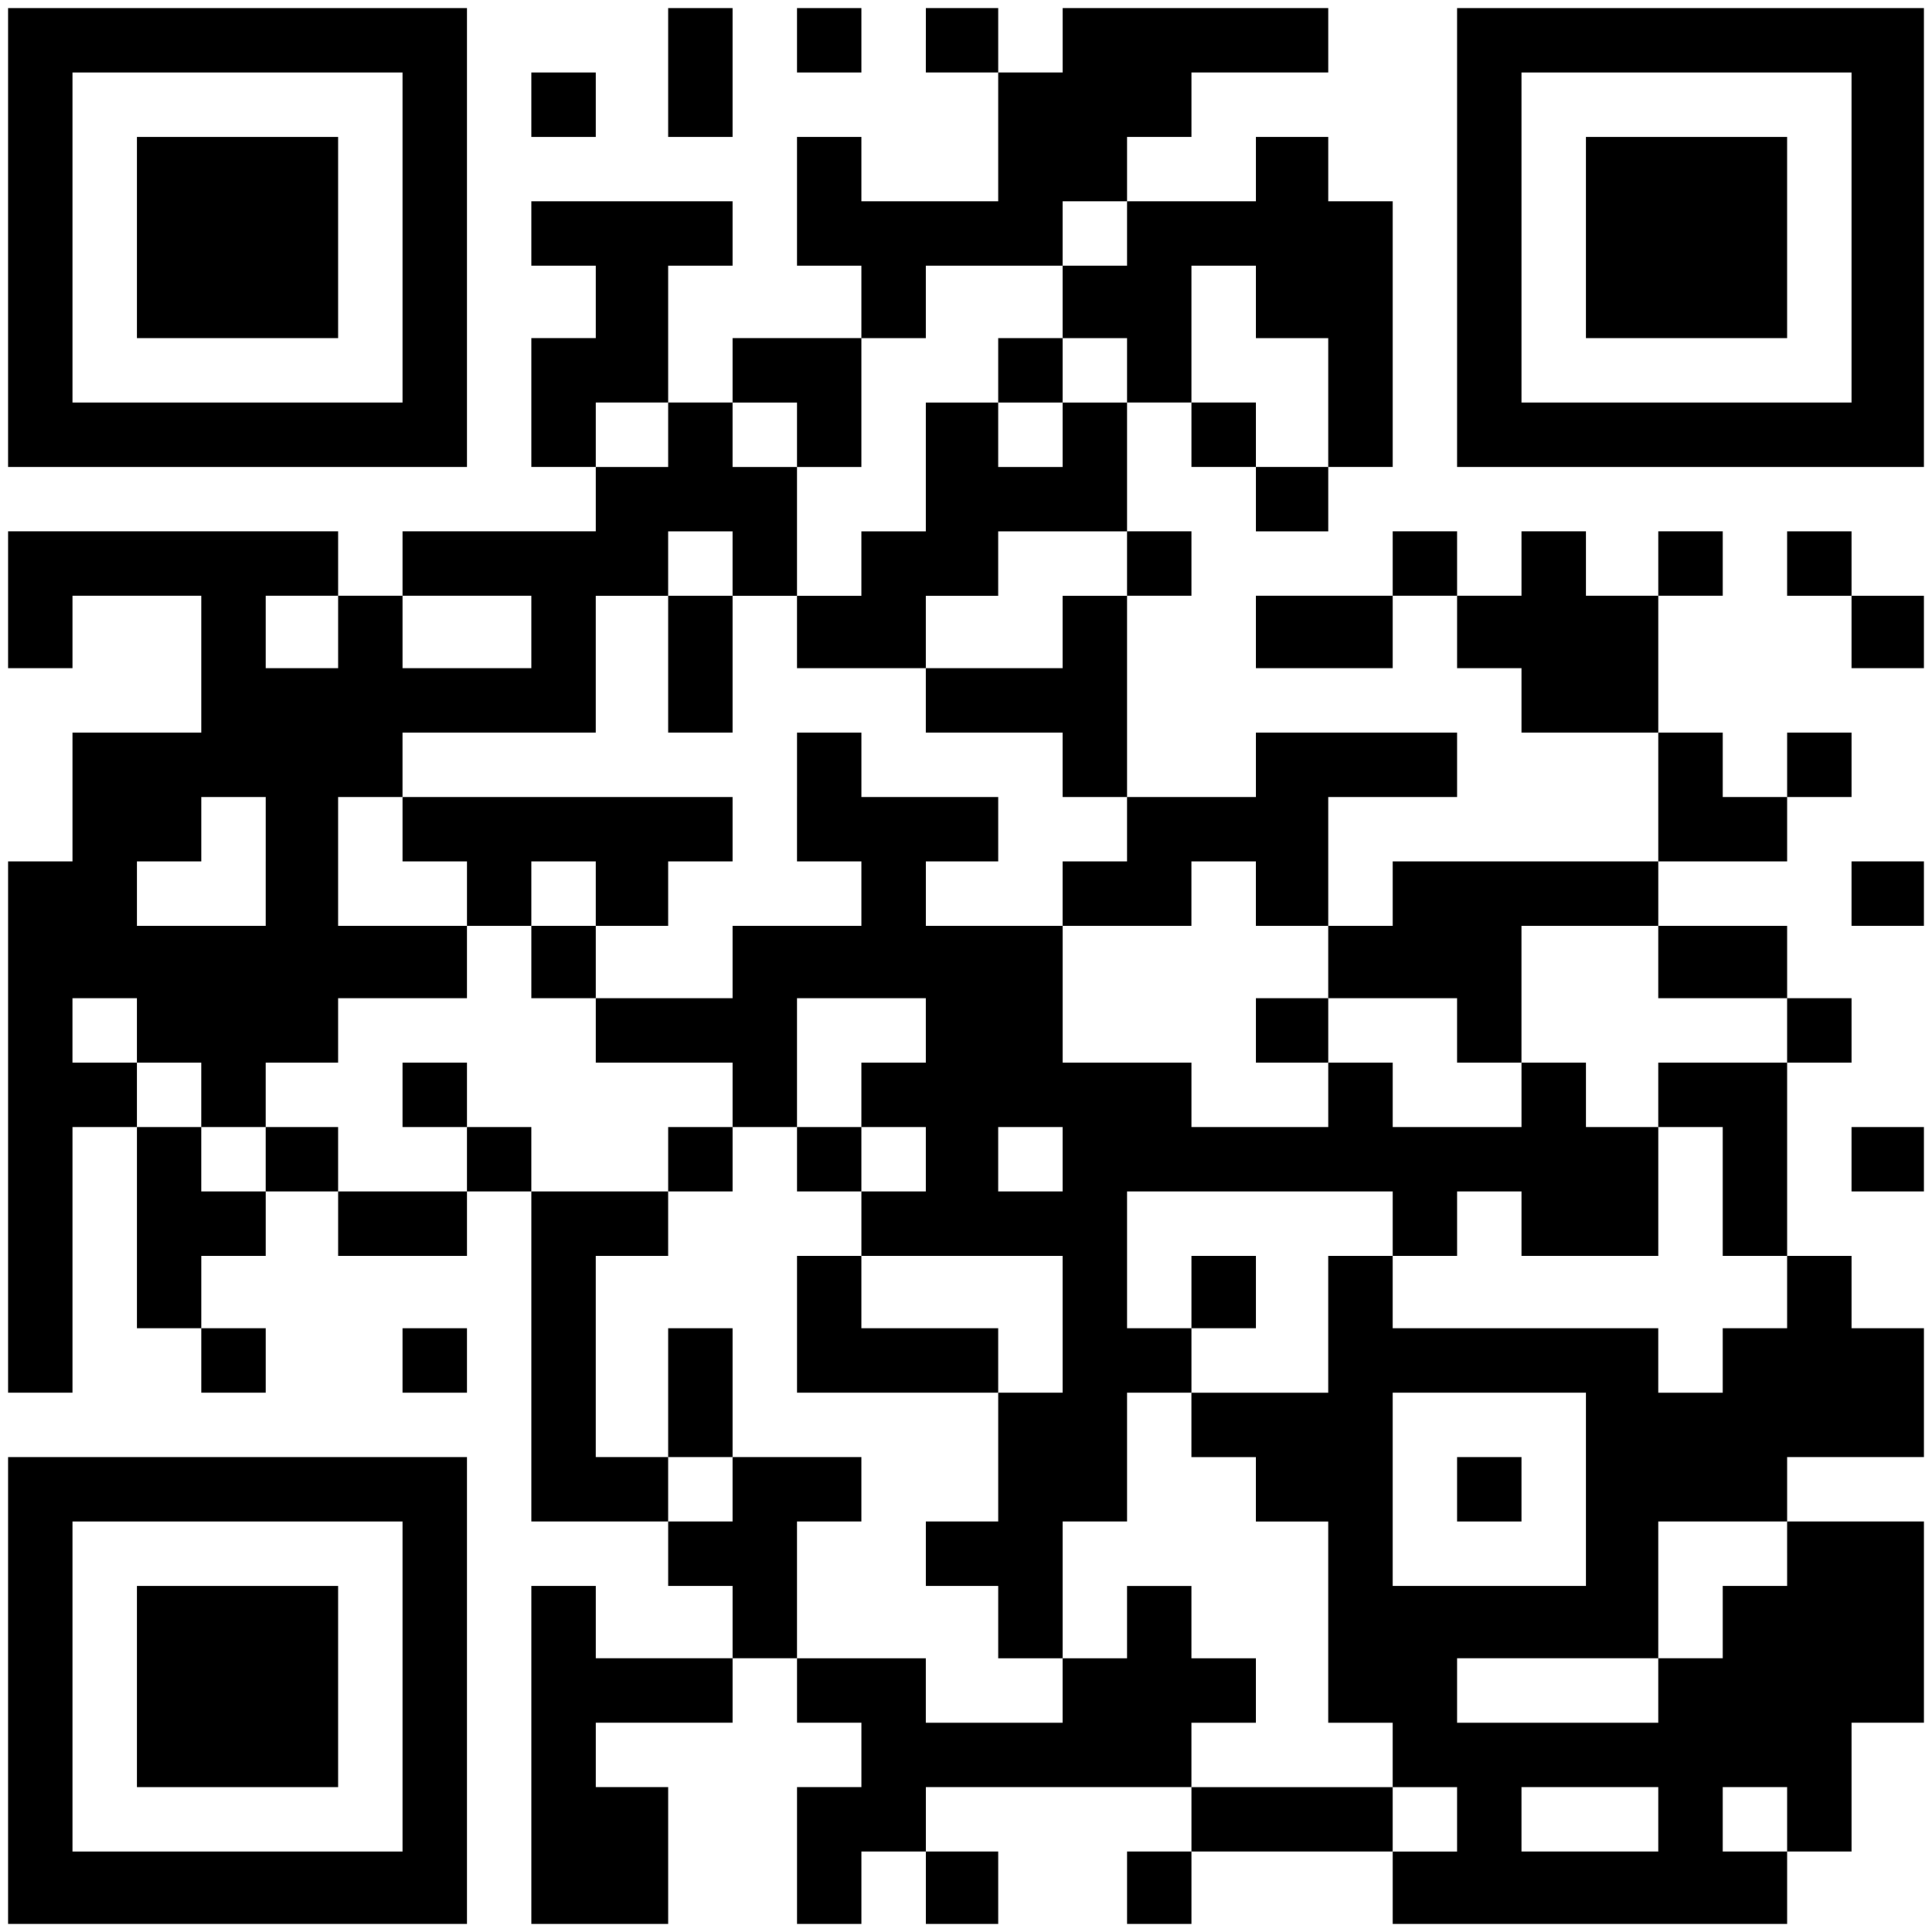
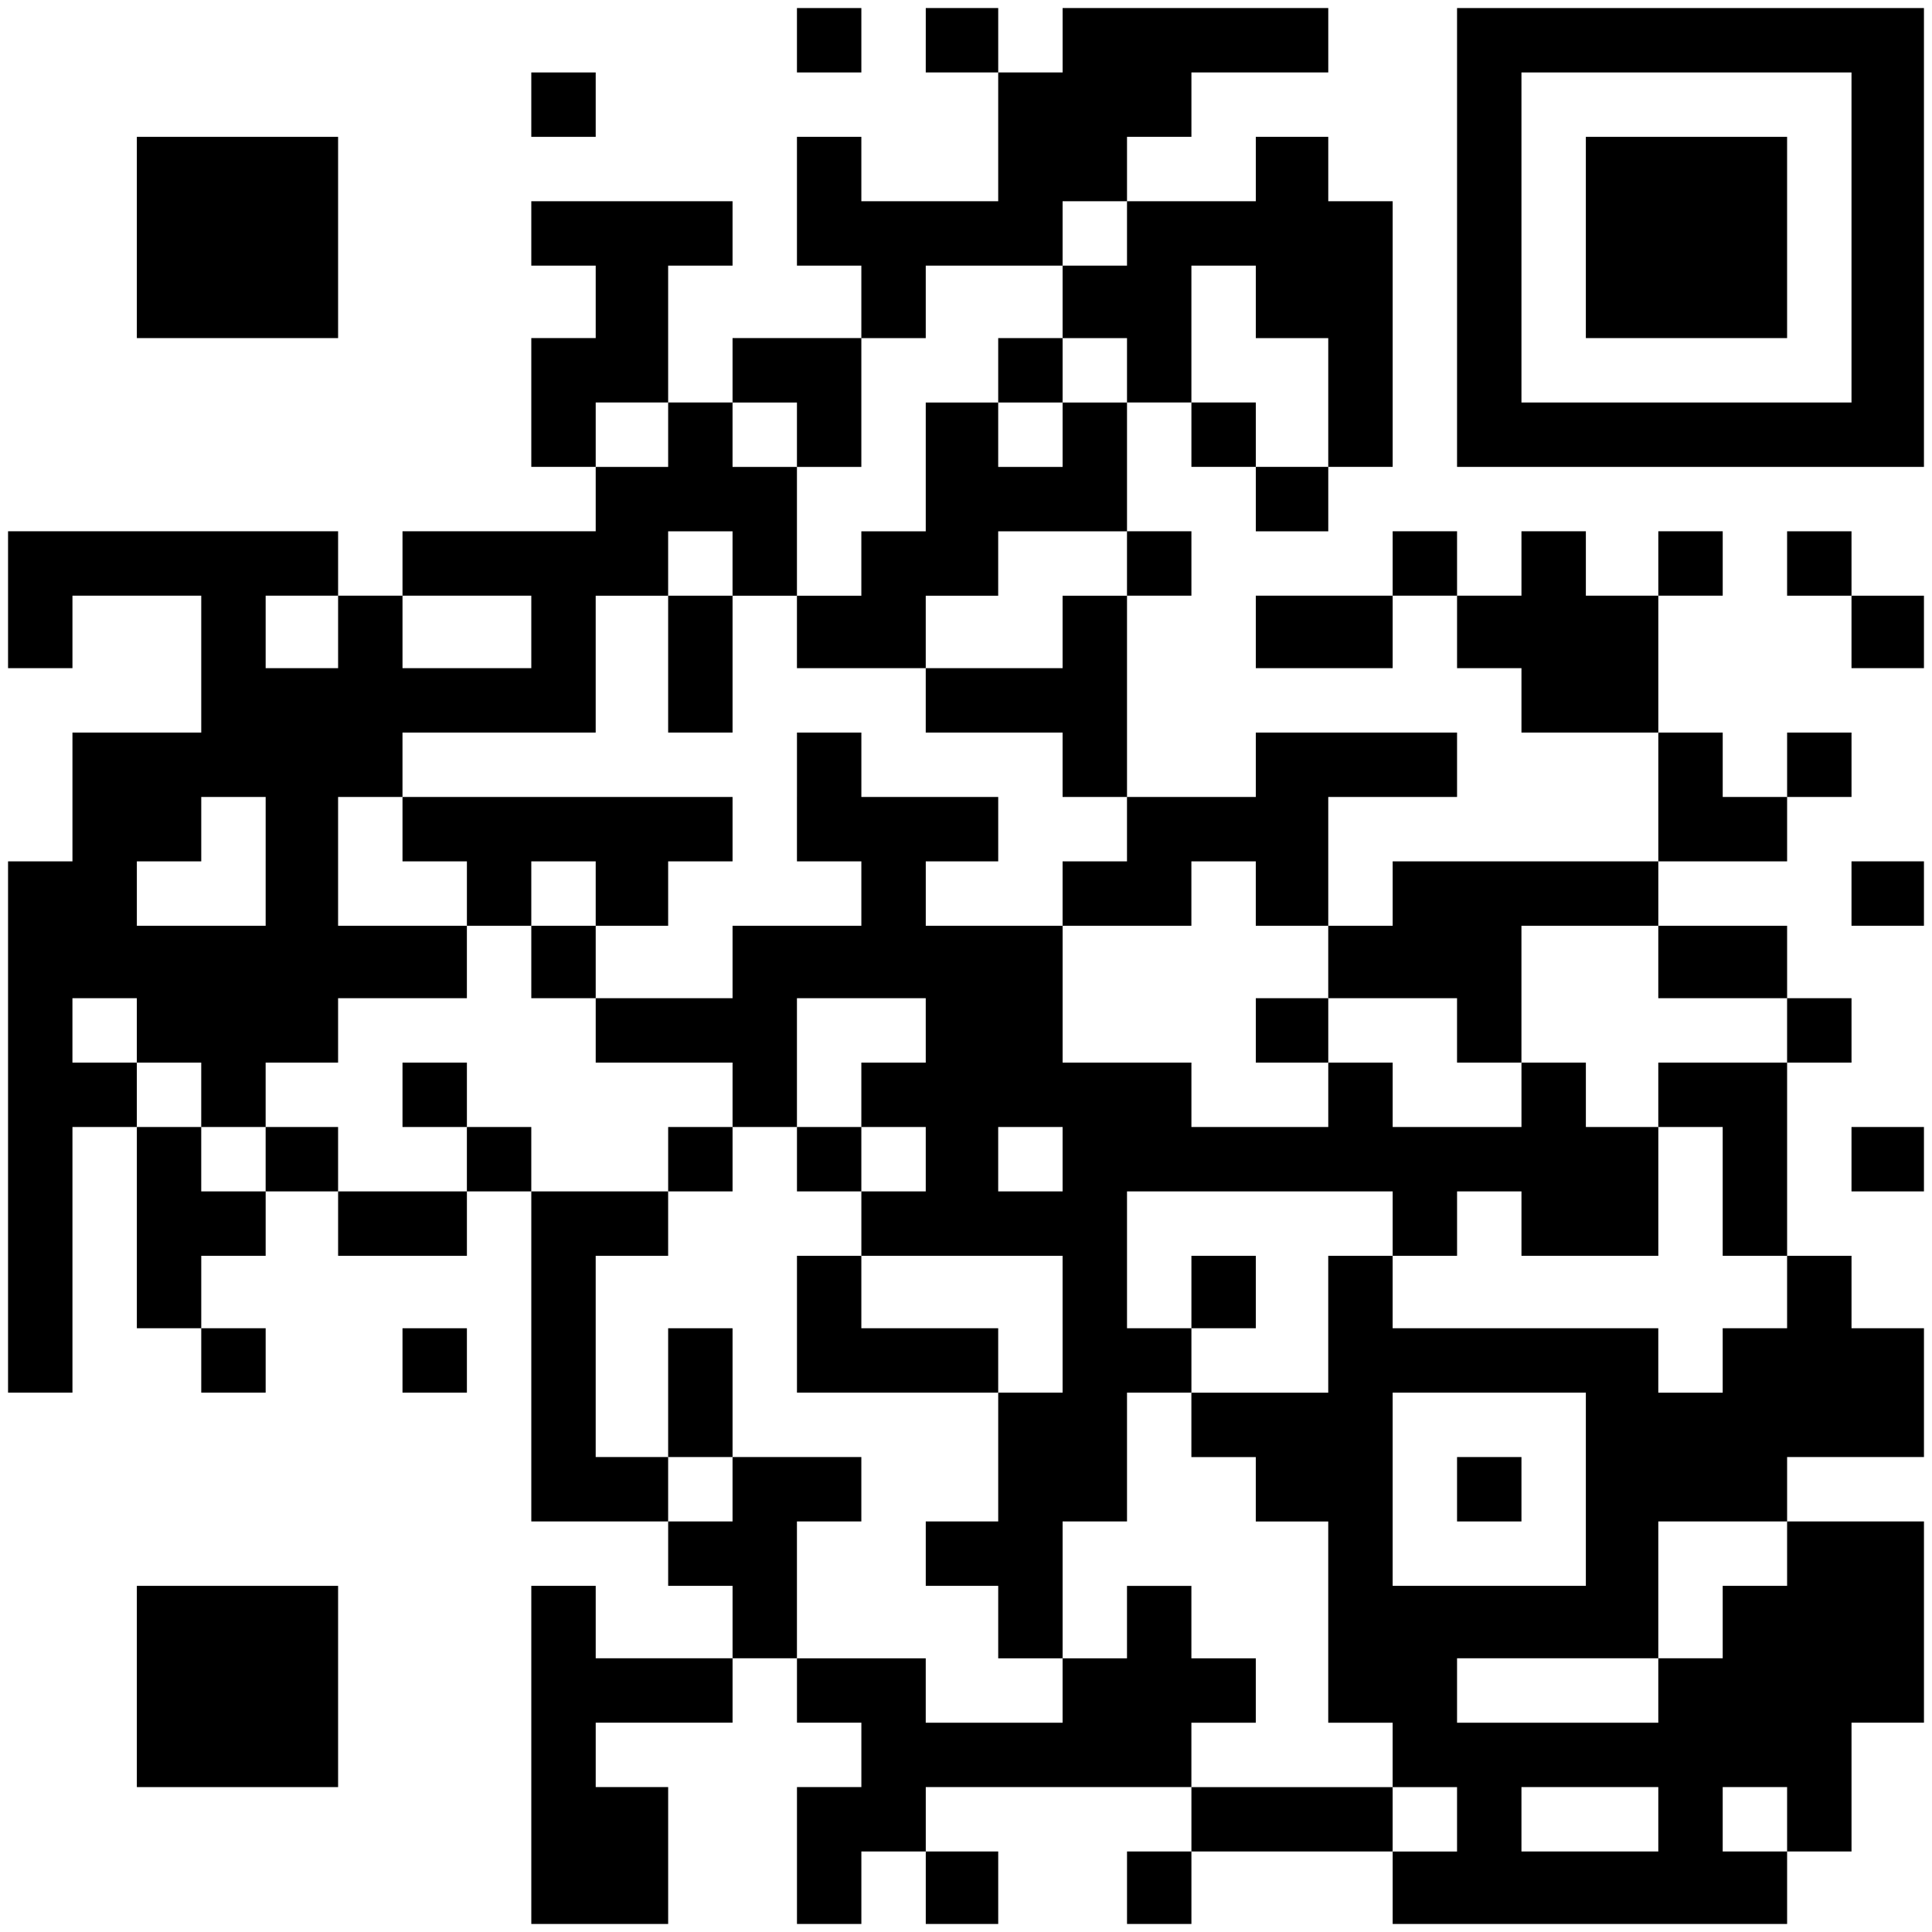
<svg xmlns="http://www.w3.org/2000/svg" version="1.0" width="240" height="240" viewBox="0 0 240 240" preserveAspectRatio="xMidYMid meet">
  <g transform="translate(0,240) scale(0.1,-0.1)" fill="#000000" stroke="none">
-     <path d="M10 2105 l0 -285 285 0 285 0 0 285 0 285 -285 0 -285 0 0 -285z m490 0 l0 -205 -205 0 -205 0 0 205 0 205 205 0 205 0 0 -205z" />
    <path d="M170 2105 l0 -125 125 0 125 0 0 125 0 125 -125 0 -125 0 0 -125z" />
-     <path d="M830 2310 l0 -80 40 0 40 0 0 80 0 80 -40 0 -40 0 0 -80z" />
+     <path d="M830 2310 z" />
    <path d="M990 2350 l0 -40 40 0 40 0 0 40 0 40 -40 0 -40 0 0 -40z" />
    <path d="M1150 2350 l0 -40 45 0 45 0 0 -80 0 -80 -85 0 -85 0 0 40 0 40 -40 0 -40 0 0 -80 0 -80 40 0 40 0 0 -45 0 -45 -80 0 -80 0 0 -40 0 -40 -40 0 -40 0 0 85 0 85 40 0 40 0 0 40 0 40 -125 0 -125 0 0 -40 0 -40 40 0 40 0 0 -45 0 -45 -40 0 -40 0 0 -80 0 -80 40 0 40 0 0 -40 0 -40 -120 0 -120 0 0 -40 0 -40 -40 0 -40 0 0 40 0 40 -205 0 -205 0 0 -85 0 -85 40 0 40 0 0 45 0 45 80 0 80 0 0 -85 0 -85 -80 0 -80 0 0 -80 0 -80 -40 0 -40 0 0 -330 0 -330 40 0 40 0 0 165 0 165 40 0 40 0 0 -125 0 -125 40 0 40 0 0 -40 0 -40 40 0 40 0 0 40 0 40 -40 0 -40 0 0 45 0 45 40 0 40 0 0 40 0 40 45 0 45 0 0 -40 0 -40 80 0 80 0 0 40 0 40 40 0 40 0 0 -205 0 -205 85 0 85 0 0 -40 0 -40 40 0 40 0 0 -45 0 -45 -85 0 -85 0 0 45 0 45 -40 0 -40 0 0 -210 0 -210 85 0 85 0 0 85 0 85 -45 0 -45 0 0 40 0 40 85 0 85 0 0 40 0 40 40 0 40 0 0 -40 0 -40 40 0 40 0 0 -40 0 -40 -40 0 -40 0 0 -85 0 -85 40 0 40 0 0 45 0 45 40 0 40 0 0 -45 0 -45 45 0 45 0 0 45 0 45 -45 0 -45 0 0 40 0 40 165 0 165 0 0 -40 0 -40 -40 0 -40 0 0 -45 0 -45 40 0 40 0 0 45 0 45 125 0 125 0 0 -45 0 -45 245 0 245 0 0 45 0 45 40 0 40 0 0 80 0 80 45 0 45 0 0 125 0 125 -85 0 -85 0 0 40 0 40 85 0 85 0 0 80 0 80 -45 0 -45 0 0 45 0 45 -40 0 -40 0 0 120 0 120 40 0 40 0 0 40 0 40 -40 0 -40 0 0 45 0 45 -80 0 -80 0 0 40 0 40 80 0 80 0 0 40 0 40 40 0 40 0 0 40 0 40 -40 0 -40 0 0 -40 0 -40 -40 0 -40 0 0 40 0 40 -40 0 -40 0 0 85 0 85 40 0 40 0 0 40 0 40 -40 0 -40 0 0 -40 0 -40 -45 0 -45 0 0 40 0 40 -40 0 -40 0 0 -40 0 -40 -40 0 -40 0 0 40 0 40 -40 0 -40 0 0 -40 0 -40 -85 0 -85 0 0 -45 0 -45 85 0 85 0 0 45 0 45 40 0 40 0 0 -45 0 -45 40 0 40 0 0 -40 0 -40 85 0 85 0 0 -80 0 -80 -165 0 -165 0 0 -40 0 -40 -40 0 -40 0 0 80 0 80 80 0 80 0 0 40 0 40 -125 0 -125 0 0 -40 0 -40 -80 0 -80 0 0 125 0 125 40 0 40 0 0 40 0 40 -40 0 -40 0 0 80 0 80 40 0 40 0 0 -40 0 -40 40 0 40 0 0 -40 0 -40 45 0 45 0 0 40 0 40 40 0 40 0 0 165 0 165 -40 0 -40 0 0 40 0 40 -45 0 -45 0 0 -40 0 -40 -80 0 -80 0 0 40 0 40 40 0 40 0 0 40 0 40 85 0 85 0 0 40 0 40 -165 0 -165 0 0 -40 0 -40 -40 0 -40 0 0 40 0 40 -45 0 -45 0 0 -40z m250 -240 l0 -40 -40 0 -40 0 0 -45 0 -45 40 0 40 0 0 -40 0 -40 -40 0 -40 0 0 -40 0 -40 -40 0 -40 0 0 40 0 40 -45 0 -45 0 0 -80 0 -80 -40 0 -40 0 0 -40 0 -40 -40 0 -40 0 0 -45 0 -45 80 0 80 0 0 45 0 45 45 0 45 0 0 40 0 40 80 0 80 0 0 -40 0 -40 -40 0 -40 0 0 -45 0 -45 -85 0 -85 0 0 -40 0 -40 85 0 85 0 0 -40 0 -40 40 0 40 0 0 -40 0 -40 -40 0 -40 0 0 -40 0 -40 80 0 80 0 0 40 0 40 40 0 40 0 0 -40 0 -40 45 0 45 0 0 -45 0 -45 80 0 80 0 0 -40 0 -40 40 0 40 0 0 85 0 85 85 0 85 0 0 -45 0 -45 80 0 80 0 0 -40 0 -40 -80 0 -80 0 0 -40 0 -40 40 0 40 0 0 -80 0 -80 40 0 40 0 0 -45 0 -45 -40 0 -40 0 0 -40 0 -40 -40 0 -40 0 0 40 0 40 -165 0 -165 0 0 45 0 45 -40 0 -40 0 0 -85 0 -85 -85 0 -85 0 0 -40 0 -40 40 0 40 0 0 -40 0 -40 45 0 45 0 0 -125 0 -125 40 0 40 0 0 -40 0 -40 40 0 40 0 0 -40 0 -40 -40 0 -40 0 0 40 0 40 -125 0 -125 0 0 40 0 40 40 0 40 0 0 40 0 40 -40 0 -40 0 0 45 0 45 -40 0 -40 0 0 -45 0 -45 -40 0 -40 0 0 -40 0 -40 -85 0 -85 0 0 40 0 40 -80 0 -80 0 0 85 0 85 40 0 40 0 0 40 0 40 -80 0 -80 0 0 -40 0 -40 -40 0 -40 0 0 40 0 40 -45 0 -45 0 0 125 0 125 45 0 45 0 0 40 0 40 -85 0 -85 0 0 40 0 40 -40 0 -40 0 0 -40 0 -40 -80 0 -80 0 0 40 0 40 -45 0 -45 0 0 -40 0 -40 -40 0 -40 0 0 40 0 40 -40 0 -40 0 0 40 0 40 -40 0 -40 0 0 40 0 40 40 0 40 0 0 -40 0 -40 40 0 40 0 0 -40 0 -40 40 0 40 0 0 40 0 40 45 0 45 0 0 40 0 40 80 0 80 0 0 45 0 45 -80 0 -80 0 0 80 0 80 40 0 40 0 0 40 0 40 120 0 120 0 0 85 0 85 45 0 45 0 0 40 0 40 40 0 40 0 0 -40 0 -40 40 0 40 0 0 80 0 80 -40 0 -40 0 0 40 0 40 40 0 40 0 0 -40 0 -40 40 0 40 0 0 80 0 80 40 0 40 0 0 45 0 45 85 0 85 0 0 40 0 40 40 0 40 0 0 -40z m160 -85 l0 -45 45 0 45 0 0 -80 0 -80 -45 0 -45 0 0 40 0 40 -40 0 -40 0 0 85 0 85 40 0 40 0 0 -45z m-730 -165 l0 -40 -45 0 -45 0 0 40 0 40 45 0 45 0 0 -40z m-410 -245 l0 -45 -45 0 -45 0 0 45 0 45 45 0 45 0 0 -45z m240 0 l0 -45 -80 0 -80 0 0 45 0 45 80 0 80 0 0 -45z m-330 -285 l0 -80 -80 0 -80 0 0 40 0 40 40 0 40 0 0 40 0 40 40 0 40 0 0 -80z m1640 -780 l0 -120 -120 0 -120 0 0 120 0 120 120 0 120 0 0 -120z m250 -80 l0 -40 -40 0 -40 0 0 -45 0 -45 -40 0 -40 0 0 -40 0 -40 -125 0 -125 0 0 40 0 40 125 0 125 0 0 85 0 85 80 0 80 0 0 -40z m-160 -330 l0 -40 -85 0 -85 0 0 40 0 40 85 0 85 0 0 -40z m160 0 l0 -40 -40 0 -40 0 0 40 0 40 40 0 40 0 0 -40z" />
    <path d="M1240 1940 l0 -40 40 0 40 0 0 40 0 40 -40 0 -40 0 0 -40z" />
    <path d="M830 1575 l0 -85 40 0 40 0 0 85 0 85 -40 0 -40 0 0 -85z" />
    <path d="M990 1410 l0 -80 40 0 40 0 0 -40 0 -40 -80 0 -80 0 0 -45 0 -45 -85 0 -85 0 0 45 0 45 45 0 45 0 0 40 0 40 40 0 40 0 0 40 0 40 -205 0 -205 0 0 -40 0 -40 40 0 40 0 0 -40 0 -40 40 0 40 0 0 -45 0 -45 40 0 40 0 0 -40 0 -40 85 0 85 0 0 -40 0 -40 -40 0 -40 0 0 -40 0 -40 40 0 40 0 0 40 0 40 40 0 40 0 0 -40 0 -40 40 0 40 0 0 -40 0 -40 -40 0 -40 0 0 -85 0 -85 125 0 125 0 0 -80 0 -80 -45 0 -45 0 0 -40 0 -40 45 0 45 0 0 -45 0 -45 40 0 40 0 0 85 0 85 40 0 40 0 0 80 0 80 40 0 40 0 0 40 0 40 40 0 40 0 0 45 0 45 -40 0 -40 0 0 -45 0 -45 -40 0 -40 0 0 85 0 85 165 0 165 0 0 -40 0 -40 40 0 40 0 0 40 0 40 40 0 40 0 0 -40 0 -40 85 0 85 0 0 80 0 80 -45 0 -45 0 0 40 0 40 -40 0 -40 0 0 -40 0 -40 -80 0 -80 0 0 40 0 40 -40 0 -40 0 0 40 0 40 -45 0 -45 0 0 -40 0 -40 45 0 45 0 0 -40 0 -40 -85 0 -85 0 0 40 0 40 -80 0 -80 0 0 85 0 85 -85 0 -85 0 0 40 0 40 45 0 45 0 0 40 0 40 -85 0 -85 0 0 40 0 40 -40 0 -40 0 0 -80z m-250 -120 l0 -40 -40 0 -40 0 0 40 0 40 40 0 40 0 0 -40z m410 -170 l0 -40 -40 0 -40 0 0 -40 0 -40 40 0 40 0 0 -40 0 -40 -40 0 -40 0 0 40 0 40 -40 0 -40 0 0 80 0 80 80 0 80 0 0 -40z m170 -160 l0 -40 -40 0 -40 0 0 40 0 40 40 0 40 0 0 -40z m0 -205 l0 -85 -40 0 -40 0 0 40 0 40 -85 0 -85 0 0 45 0 45 125 0 125 0 0 -85z" />
    <path d="M500 1040 l0 -40 40 0 40 0 0 40 0 40 -40 0 -40 0 0 -40z" />
    <path d="M830 670 l0 -80 40 0 40 0 0 80 0 80 -40 0 -40 0 0 -80z" />
    <path d="M1810 550 l0 -40 40 0 40 0 0 40 0 40 -40 0 -40 0 0 -40z" />
    <path d="M1810 2105 l0 -285 290 0 290 0 0 285 0 285 -290 0 -290 0 0 -285z m490 0 l0 -205 -205 0 -205 0 0 205 0 205 205 0 205 0 0 -205z" />
    <path d="M1970 2105 l0 -125 125 0 125 0 0 125 0 125 -125 0 -125 0 0 -125z" />
    <path d="M660 2270 l0 -40 40 0 40 0 0 40 0 40 -40 0 -40 0 0 -40z" />
    <path d="M2220 1700 l0 -40 40 0 40 0 0 -45 0 -45 45 0 45 0 0 45 0 45 -45 0 -45 0 0 40 0 40 -40 0 -40 0 0 -40z" />
    <path d="M2300 1290 l0 -40 45 0 45 0 0 40 0 40 -45 0 -45 0 0 -40z" />
    <path d="M2300 960 l0 -40 45 0 45 0 0 40 0 40 -45 0 -45 0 0 -40z" />
    <path d="M500 710 l0 -40 40 0 40 0 0 40 0 40 -40 0 -40 0 0 -40z" />
-     <path d="M10 300 l0 -290 285 0 285 0 0 290 0 290 -285 0 -285 0 0 -290z m490 5 l0 -205 -205 0 -205 0 0 205 0 205 205 0 205 0 0 -205z" />
    <path d="M170 305 l0 -125 125 0 125 0 0 125 0 125 -125 0 -125 0 0 -125z" />
  </g>
</svg>